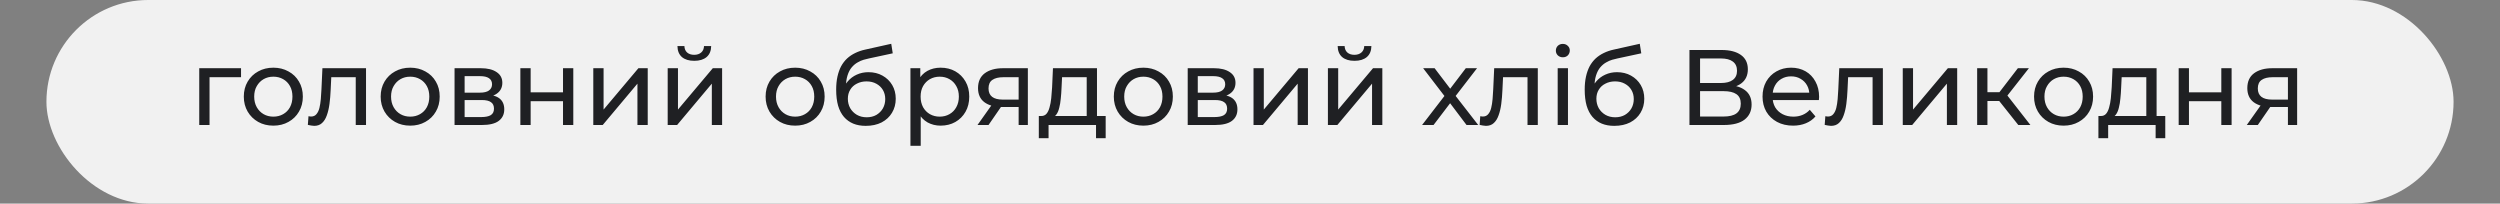
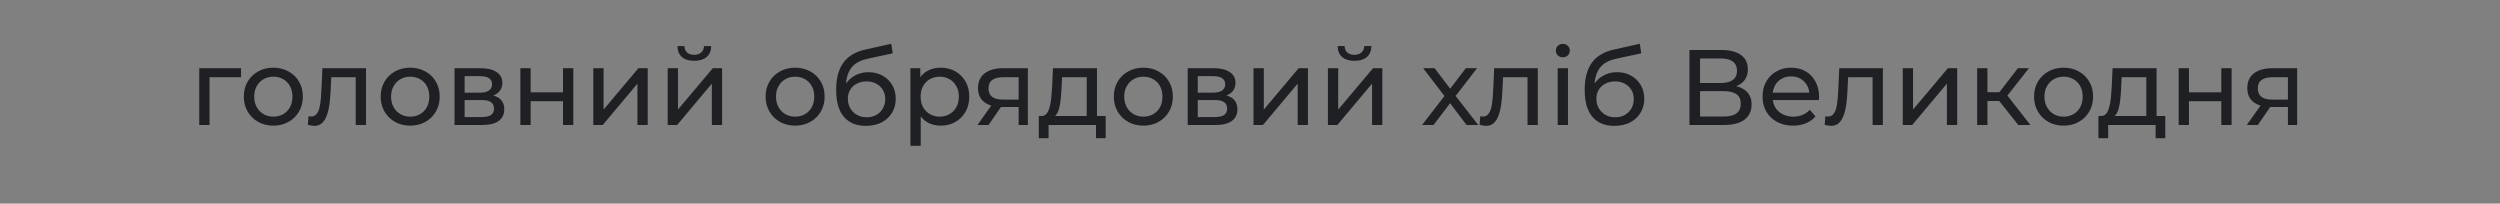
<svg xmlns="http://www.w3.org/2000/svg" width="700" height="57" viewBox="0 0 700 57" fill="none">
  <rect x="0" y="0" width="700" height="57" fill="#808080" stroke="none" />
-   <rect x="13" width="674" height="57" rx="28.5" fill="#F1F1F1" />
  <path d="M55.79 35V19.1H67.49V21.62H57.98L58.67 20.96V35H55.79ZM76.545 35.18C74.945 35.18 73.525 34.83 72.285 34.13C71.045 33.43 70.065 32.47 69.345 31.25C68.625 30.01 68.265 28.61 68.265 27.05C68.265 25.47 68.625 24.07 69.345 22.85C70.065 21.63 71.045 20.68 72.285 20C73.525 19.3 74.945 18.95 76.545 18.95C78.125 18.95 79.535 19.3 80.775 20C82.035 20.68 83.015 21.63 83.715 22.85C84.435 24.05 84.795 25.45 84.795 27.05C84.795 28.63 84.435 30.03 83.715 31.25C83.015 32.47 82.035 33.43 80.775 34.13C79.535 34.83 78.125 35.18 76.545 35.18ZM76.545 32.66C77.565 32.66 78.475 32.43 79.275 31.97C80.095 31.51 80.735 30.86 81.195 30.02C81.655 29.16 81.885 28.17 81.885 27.05C81.885 25.91 81.655 24.93 81.195 24.11C80.735 23.27 80.095 22.62 79.275 22.16C78.475 21.7 77.565 21.47 76.545 21.47C75.525 21.47 74.615 21.7 73.815 22.16C73.015 22.62 72.375 23.27 71.895 24.11C71.415 24.93 71.175 25.91 71.175 27.05C71.175 28.17 71.415 29.16 71.895 30.02C72.375 30.86 73.015 31.51 73.815 31.97C74.615 32.43 75.525 32.66 76.545 32.66ZM86.197 34.97L86.377 32.54C86.517 32.56 86.647 32.58 86.767 32.6C86.887 32.62 86.997 32.63 87.097 32.63C87.737 32.63 88.237 32.41 88.597 31.97C88.977 31.53 89.257 30.95 89.437 30.23C89.617 29.49 89.747 28.66 89.827 27.74C89.907 26.82 89.967 25.9 90.007 24.98L90.277 19.1H102.487V35H99.607V20.78L100.297 21.62H92.137L92.797 20.75L92.587 25.16C92.527 26.56 92.417 27.87 92.257 29.09C92.097 30.31 91.847 31.38 91.507 32.3C91.187 33.22 90.737 33.94 90.157 34.46C89.597 34.98 88.867 35.24 87.967 35.24C87.707 35.24 87.427 35.21 87.127 35.15C86.847 35.11 86.537 35.05 86.197 34.97ZM114.866 35.18C113.266 35.18 111.846 34.83 110.606 34.13C109.366 33.43 108.386 32.47 107.666 31.25C106.946 30.01 106.586 28.61 106.586 27.05C106.586 25.47 106.946 24.07 107.666 22.85C108.386 21.63 109.366 20.68 110.606 20C111.846 19.3 113.266 18.95 114.866 18.95C116.446 18.95 117.856 19.3 119.096 20C120.356 20.68 121.336 21.63 122.036 22.85C122.756 24.05 123.116 25.45 123.116 27.05C123.116 28.63 122.756 30.03 122.036 31.25C121.336 32.47 120.356 33.43 119.096 34.13C117.856 34.83 116.446 35.18 114.866 35.18ZM114.866 32.66C115.886 32.66 116.796 32.43 117.596 31.97C118.416 31.51 119.056 30.86 119.516 30.02C119.976 29.16 120.206 28.17 120.206 27.05C120.206 25.91 119.976 24.93 119.516 24.11C119.056 23.27 118.416 22.62 117.596 22.16C116.796 21.7 115.886 21.47 114.866 21.47C113.846 21.47 112.936 21.7 112.136 22.16C111.336 22.62 110.696 23.27 110.216 24.11C109.736 24.93 109.496 25.91 109.496 27.05C109.496 28.17 109.736 29.16 110.216 30.02C110.696 30.86 111.336 31.51 112.136 31.97C112.936 32.43 113.846 32.66 114.866 32.66ZM127.274 35V19.1H134.654C136.514 19.1 137.974 19.46 139.034 20.18C140.114 20.88 140.654 21.88 140.654 23.18C140.654 24.48 140.144 25.49 139.124 26.21C138.124 26.91 136.794 27.26 135.134 27.26L135.584 26.48C137.484 26.48 138.894 26.83 139.814 27.53C140.734 28.23 141.194 29.26 141.194 30.62C141.194 32 140.674 33.08 139.634 33.86C138.614 34.62 137.044 35 134.924 35H127.274ZM130.094 32.78H134.714C135.914 32.78 136.814 32.6 137.414 32.24C138.014 31.86 138.314 31.26 138.314 30.44C138.314 29.6 138.034 28.99 137.474 28.61C136.934 28.21 136.074 28.01 134.894 28.01H130.094V32.78ZM130.094 25.94H134.414C135.514 25.94 136.344 25.74 136.904 25.34C137.484 24.92 137.774 24.34 137.774 23.6C137.774 22.84 137.484 22.27 136.904 21.89C136.344 21.51 135.514 21.32 134.414 21.32H130.094V25.94ZM145.702 35V19.1H148.582V25.85H157.642V19.1H160.522V35H157.642V28.34H148.582V35H145.702ZM166.122 35V19.1H169.002V30.68L178.752 19.1H181.362V35H178.482V23.42L168.762 35H166.122ZM186.952 35V19.1H189.832V30.68L199.582 19.1H202.192V35H199.312V23.42L189.592 35H186.952ZM194.392 17.03C192.932 17.03 191.782 16.68 190.942 15.98C190.122 15.26 189.702 14.23 189.682 12.89H191.632C191.652 13.65 191.902 14.25 192.382 14.69C192.882 15.13 193.542 15.35 194.362 15.35C195.182 15.35 195.842 15.13 196.342 14.69C196.842 14.25 197.102 13.65 197.122 12.89H199.132C199.112 14.23 198.682 15.26 197.842 15.98C197.002 16.68 195.852 17.03 194.392 17.03ZM222.649 35.18C221.049 35.18 219.629 34.83 218.389 34.13C217.149 33.43 216.169 32.47 215.449 31.25C214.729 30.01 214.369 28.61 214.369 27.05C214.369 25.47 214.729 24.07 215.449 22.85C216.169 21.63 217.149 20.68 218.389 20C219.629 19.3 221.049 18.95 222.649 18.95C224.229 18.95 225.639 19.3 226.879 20C228.139 20.68 229.119 21.63 229.819 22.85C230.539 24.05 230.899 25.45 230.899 27.05C230.899 28.63 230.539 30.03 229.819 31.25C229.119 32.47 228.139 33.43 226.879 34.13C225.639 34.83 224.229 35.18 222.649 35.18ZM222.649 32.66C223.669 32.66 224.579 32.43 225.379 31.97C226.199 31.51 226.839 30.86 227.299 30.02C227.759 29.16 227.989 28.17 227.989 27.05C227.989 25.91 227.759 24.93 227.299 24.11C226.839 23.27 226.199 22.62 225.379 22.16C224.579 21.7 223.669 21.47 222.649 21.47C221.629 21.47 220.719 21.7 219.919 22.16C219.119 22.62 218.479 23.27 217.999 24.11C217.519 24.93 217.279 25.91 217.279 27.05C217.279 28.17 217.519 29.16 217.999 30.02C218.479 30.86 219.119 31.51 219.919 31.97C220.719 32.43 221.629 32.66 222.649 32.66ZM242.408 35.24C241.088 35.24 239.918 35.03 238.898 34.61C237.898 34.19 237.038 33.57 236.318 32.75C235.598 31.91 235.048 30.86 234.668 29.6C234.308 28.32 234.128 26.82 234.128 25.1C234.128 23.74 234.248 22.52 234.488 21.44C234.728 20.36 235.068 19.4 235.508 18.56C235.968 17.72 236.528 16.99 237.188 16.37C237.868 15.75 238.628 15.24 239.468 14.84C240.328 14.42 241.268 14.1 242.288 13.88L249.548 12.26L249.968 14.93L243.278 16.37C242.878 16.45 242.398 16.57 241.838 16.73C241.278 16.89 240.708 17.14 240.128 17.48C239.548 17.8 239.008 18.25 238.508 18.83C238.008 19.41 237.608 20.17 237.308 21.11C237.008 22.03 236.858 23.17 236.858 24.53C236.858 24.91 236.868 25.2 236.888 25.4C236.908 25.6 236.928 25.8 236.948 26C236.988 26.2 237.018 26.5 237.038 26.9L235.838 25.67C236.158 24.57 236.668 23.61 237.368 22.79C238.068 21.97 238.908 21.34 239.888 20.9C240.888 20.44 241.978 20.21 243.158 20.21C244.638 20.21 245.948 20.53 247.088 21.17C248.248 21.81 249.158 22.69 249.818 23.81C250.478 24.93 250.808 26.21 250.808 27.65C250.808 29.11 250.458 30.42 249.758 31.58C249.078 32.72 248.108 33.62 246.848 34.28C245.588 34.92 244.108 35.24 242.408 35.24ZM242.678 32.84C243.698 32.84 244.598 32.62 245.378 32.18C246.158 31.72 246.768 31.11 247.208 30.35C247.648 29.57 247.868 28.7 247.868 27.74C247.868 26.78 247.648 25.93 247.208 25.19C246.768 24.45 246.158 23.87 245.378 23.45C244.598 23.01 243.678 22.79 242.618 22.79C241.618 22.79 240.718 23 239.918 23.42C239.118 23.82 238.498 24.39 238.058 25.13C237.618 25.85 237.398 26.69 237.398 27.65C237.398 28.61 237.618 29.49 238.058 30.29C238.518 31.07 239.138 31.69 239.918 32.15C240.718 32.61 241.638 32.84 242.678 32.84ZM263.351 35.18C262.031 35.18 260.821 34.88 259.721 34.28C258.641 33.66 257.771 32.75 257.111 31.55C256.471 30.35 256.151 28.85 256.151 27.05C256.151 25.25 256.461 23.75 257.081 22.55C257.721 21.35 258.581 20.45 259.661 19.85C260.761 19.25 261.991 18.95 263.351 18.95C264.911 18.95 266.291 19.29 267.491 19.97C268.691 20.65 269.641 21.6 270.341 22.82C271.041 24.02 271.391 25.43 271.391 27.05C271.391 28.67 271.041 30.09 270.341 31.31C269.641 32.53 268.691 33.48 267.491 34.16C266.291 34.84 264.911 35.18 263.351 35.18ZM254.921 40.82V19.1H257.681V23.39L257.501 27.08L257.801 30.77V40.82H254.921ZM263.111 32.66C264.131 32.66 265.041 32.43 265.841 31.97C266.661 31.51 267.301 30.86 267.761 30.02C268.241 29.16 268.481 28.17 268.481 27.05C268.481 25.91 268.241 24.93 267.761 24.11C267.301 23.27 266.661 22.62 265.841 22.16C265.041 21.7 264.131 21.47 263.111 21.47C262.111 21.47 261.201 21.7 260.381 22.16C259.581 22.62 258.941 23.27 258.461 24.11C258.001 24.93 257.771 25.91 257.771 27.05C257.771 28.17 258.001 29.16 258.461 30.02C258.941 30.86 259.581 31.51 260.381 31.97C261.201 32.43 262.111 32.66 263.111 32.66ZM285.218 35V29.42L285.668 29.96H280.598C278.478 29.96 276.818 29.51 275.618 28.61C274.438 27.71 273.848 26.4 273.848 24.68C273.848 22.84 274.478 21.45 275.738 20.51C277.018 19.57 278.718 19.1 280.838 19.1H287.798V35H285.218ZM273.698 35L278.018 28.91H280.988L276.788 35H273.698ZM285.218 28.52V20.81L285.668 21.62H280.928C279.608 21.62 278.588 21.87 277.868 22.37C277.148 22.85 276.788 23.65 276.788 24.77C276.788 26.85 278.128 27.89 280.808 27.89H285.668L285.218 28.52ZM304.277 33.65V21.62H297.377L297.227 24.68C297.187 25.68 297.117 26.65 297.017 27.59C296.937 28.51 296.797 29.36 296.597 30.14C296.417 30.92 296.147 31.56 295.787 32.06C295.427 32.56 294.947 32.87 294.347 32.99L291.497 32.48C292.117 32.5 292.617 32.3 292.997 31.88C293.377 31.44 293.667 30.84 293.867 30.08C294.087 29.32 294.247 28.46 294.347 27.5C294.447 26.52 294.527 25.51 294.587 24.47L294.827 19.1H307.157V33.65H304.277ZM290.867 38.69V32.48H309.587V38.69H306.887V35H293.597V38.69H290.867ZM320.149 35.18C318.549 35.18 317.129 34.83 315.889 34.13C314.649 33.43 313.669 32.47 312.949 31.25C312.229 30.01 311.869 28.61 311.869 27.05C311.869 25.47 312.229 24.07 312.949 22.85C313.669 21.63 314.649 20.68 315.889 20C317.129 19.3 318.549 18.95 320.149 18.95C321.729 18.95 323.139 19.3 324.379 20C325.639 20.68 326.619 21.63 327.319 22.85C328.039 24.05 328.399 25.45 328.399 27.05C328.399 28.63 328.039 30.03 327.319 31.25C326.619 32.47 325.639 33.43 324.379 34.13C323.139 34.83 321.729 35.18 320.149 35.18ZM320.149 32.66C321.169 32.66 322.079 32.43 322.879 31.97C323.699 31.51 324.339 30.86 324.799 30.02C325.259 29.16 325.489 28.17 325.489 27.05C325.489 25.91 325.259 24.93 324.799 24.11C324.339 23.27 323.699 22.62 322.879 22.16C322.079 21.7 321.169 21.47 320.149 21.47C319.129 21.47 318.219 21.7 317.419 22.16C316.619 22.62 315.979 23.27 315.499 24.11C315.019 24.93 314.779 25.91 314.779 27.05C314.779 28.17 315.019 29.16 315.499 30.02C315.979 30.86 316.619 31.51 317.419 31.97C318.219 32.43 319.129 32.66 320.149 32.66ZM332.558 35V19.1H339.938C341.798 19.1 343.258 19.46 344.318 20.18C345.398 20.88 345.938 21.88 345.938 23.18C345.938 24.48 345.428 25.49 344.408 26.21C343.408 26.91 342.078 27.26 340.418 27.26L340.868 26.48C342.768 26.48 344.178 26.83 345.098 27.53C346.018 28.23 346.478 29.26 346.478 30.62C346.478 32 345.958 33.08 344.918 33.86C343.898 34.62 342.328 35 340.208 35H332.558ZM335.378 32.78H339.998C341.198 32.78 342.098 32.6 342.698 32.24C343.298 31.86 343.598 31.26 343.598 30.44C343.598 29.6 343.318 28.99 342.758 28.61C342.218 28.21 341.358 28.01 340.178 28.01H335.378V32.78ZM335.378 25.94H339.698C340.798 25.94 341.628 25.74 342.188 25.34C342.768 24.92 343.058 24.34 343.058 23.6C343.058 22.84 342.768 22.27 342.188 21.89C341.628 21.51 340.798 21.32 339.698 21.32H335.378V25.94ZM350.985 35V19.1H353.865V30.68L363.615 19.1H366.225V35H363.345V23.42L353.625 35H350.985ZM371.815 35V19.1H374.695V30.68L384.445 19.1H387.055V35H384.175V23.42L374.455 35H371.815ZM379.255 17.03C377.795 17.03 376.645 16.68 375.805 15.98C374.985 15.26 374.565 14.23 374.545 12.89H376.495C376.515 13.65 376.765 14.25 377.245 14.69C377.745 15.13 378.405 15.35 379.225 15.35C380.045 15.35 380.705 15.13 381.205 14.69C381.705 14.25 381.965 13.65 381.985 12.89H383.995C383.975 14.23 383.545 15.26 382.705 15.98C381.865 16.68 380.715 17.03 379.255 17.03ZM398.182 35L405.022 26.12L404.992 27.59L398.482 19.1H401.692L406.672 25.64H405.442L410.422 19.1H413.572L406.972 27.65L407.002 26.12L413.902 35H410.632L405.382 28.04L406.552 28.22L401.392 35H398.182ZM414.293 34.97L414.473 32.54C414.613 32.56 414.743 32.58 414.863 32.6C414.983 32.62 415.093 32.63 415.193 32.63C415.833 32.63 416.333 32.41 416.693 31.97C417.073 31.53 417.353 30.95 417.533 30.23C417.713 29.49 417.843 28.66 417.923 27.74C418.003 26.82 418.063 25.9 418.103 24.98L418.373 19.1H430.583V35H427.703V20.78L428.393 21.62H420.233L420.893 20.75L420.683 25.16C420.623 26.56 420.513 27.87 420.353 29.09C420.193 30.31 419.943 31.38 419.603 32.3C419.283 33.22 418.833 33.94 418.253 34.46C417.693 34.98 416.963 35.24 416.063 35.24C415.803 35.24 415.523 35.21 415.223 35.15C414.943 35.11 414.633 35.05 414.293 34.97ZM436.151 35V19.1H439.031V35H436.151ZM437.591 16.04C437.031 16.04 436.561 15.86 436.181 15.5C435.821 15.14 435.641 14.7 435.641 14.18C435.641 13.64 435.821 13.19 436.181 12.83C436.561 12.47 437.031 12.29 437.591 12.29C438.151 12.29 438.611 12.47 438.971 12.83C439.351 13.17 439.541 13.6 439.541 14.12C439.541 14.66 439.361 15.12 439.001 15.5C438.641 15.86 438.171 16.04 437.591 16.04ZM451.997 35.24C450.677 35.24 449.507 35.03 448.487 34.61C447.487 34.19 446.627 33.57 445.907 32.75C445.187 31.91 444.637 30.86 444.257 29.6C443.897 28.32 443.717 26.82 443.717 25.1C443.717 23.74 443.837 22.52 444.077 21.44C444.317 20.36 444.657 19.4 445.097 18.56C445.557 17.72 446.117 16.99 446.777 16.37C447.457 15.75 448.217 15.24 449.057 14.84C449.917 14.42 450.857 14.1 451.877 13.88L459.137 12.26L459.557 14.93L452.867 16.37C452.467 16.45 451.987 16.57 451.427 16.73C450.867 16.89 450.297 17.14 449.717 17.48C449.137 17.8 448.597 18.25 448.097 18.83C447.597 19.41 447.197 20.17 446.897 21.11C446.597 22.03 446.447 23.17 446.447 24.53C446.447 24.91 446.457 25.2 446.477 25.4C446.497 25.6 446.517 25.8 446.537 26C446.577 26.2 446.607 26.5 446.627 26.9L445.427 25.67C445.747 24.57 446.257 23.61 446.957 22.79C447.657 21.97 448.497 21.34 449.477 20.9C450.477 20.44 451.567 20.21 452.747 20.21C454.227 20.21 455.537 20.53 456.677 21.17C457.837 21.81 458.747 22.69 459.407 23.81C460.067 24.93 460.397 26.21 460.397 27.65C460.397 29.11 460.047 30.42 459.347 31.58C458.667 32.72 457.697 33.62 456.437 34.28C455.177 34.92 453.697 35.24 451.997 35.24ZM452.267 32.84C453.287 32.84 454.187 32.62 454.967 32.18C455.747 31.72 456.357 31.11 456.797 30.35C457.237 29.57 457.457 28.7 457.457 27.74C457.457 26.78 457.237 25.93 456.797 25.19C456.357 24.45 455.747 23.87 454.967 23.45C454.187 23.01 453.267 22.79 452.207 22.79C451.207 22.79 450.307 23 449.507 23.42C448.707 23.82 448.087 24.39 447.647 25.13C447.207 25.85 446.987 26.69 446.987 27.65C446.987 28.61 447.207 29.49 447.647 30.29C448.107 31.07 448.727 31.69 449.507 32.15C450.307 32.61 451.227 32.84 452.267 32.84ZM473.047 35V14H482.077C484.357 14 486.147 14.46 487.447 15.38C488.747 16.3 489.397 17.64 489.397 19.4C489.397 21.12 488.777 22.44 487.537 23.36C486.297 24.26 484.667 24.71 482.647 24.71L483.187 23.81C485.527 23.81 487.317 24.28 488.557 25.22C489.817 26.14 490.447 27.49 490.447 29.27C490.447 31.07 489.787 32.48 488.467 33.5C487.167 34.5 485.227 35 482.647 35H473.047ZM476.017 32.63H482.587C484.187 32.63 485.387 32.34 486.187 31.76C487.007 31.16 487.417 30.25 487.417 29.03C487.417 27.81 487.007 26.92 486.187 26.36C485.387 25.8 484.187 25.52 482.587 25.52H476.017V32.63ZM476.017 23.24H481.867C483.327 23.24 484.437 22.95 485.197 22.37C485.977 21.79 486.367 20.94 486.367 19.82C486.367 18.68 485.977 17.82 485.197 17.24C484.437 16.66 483.327 16.37 481.867 16.37H476.017V23.24ZM502.06 35.18C500.36 35.18 498.86 34.83 497.56 34.13C496.28 33.43 495.28 32.47 494.56 31.25C493.86 30.03 493.51 28.63 493.51 27.05C493.51 25.47 493.85 24.07 494.53 22.85C495.23 21.63 496.18 20.68 497.38 20C498.6 19.3 499.97 18.95 501.49 18.95C503.03 18.95 504.39 19.29 505.57 19.97C506.75 20.65 507.67 21.61 508.33 22.85C509.01 24.07 509.35 25.5 509.35 27.14C509.35 27.26 509.34 27.4 509.32 27.56C509.32 27.72 509.31 27.87 509.29 28.01H495.76V25.94H507.79L506.62 26.66C506.64 25.64 506.43 24.73 505.99 23.93C505.55 23.13 504.94 22.51 504.16 22.07C503.4 21.61 502.51 21.38 501.49 21.38C500.49 21.38 499.6 21.61 498.82 22.07C498.04 22.51 497.43 23.14 496.99 23.96C496.55 24.76 496.33 25.68 496.33 26.72V27.2C496.33 28.26 496.57 29.21 497.05 30.05C497.55 30.87 498.24 31.51 499.12 31.97C500 32.43 501.01 32.66 502.15 32.66C503.09 32.66 503.94 32.5 504.7 32.18C505.48 31.86 506.16 31.38 506.74 30.74L508.33 32.6C507.61 33.44 506.71 34.08 505.63 34.52C504.57 34.96 503.38 35.18 502.06 35.18ZM510.914 34.97L511.094 32.54C511.234 32.56 511.364 32.58 511.484 32.6C511.604 32.62 511.714 32.63 511.814 32.63C512.454 32.63 512.954 32.41 513.314 31.97C513.694 31.53 513.974 30.95 514.154 30.23C514.334 29.49 514.464 28.66 514.544 27.74C514.624 26.82 514.684 25.9 514.724 24.98L514.994 19.1H527.204V35H524.324V20.78L525.014 21.62H516.854L517.514 20.75L517.304 25.16C517.244 26.56 517.134 27.87 516.974 29.09C516.814 30.31 516.564 31.38 516.224 32.3C515.904 33.22 515.454 33.94 514.874 34.46C514.314 34.98 513.584 35.24 512.684 35.24C512.424 35.24 512.144 35.21 511.844 35.15C511.564 35.11 511.254 35.05 510.914 34.97ZM532.772 35V19.1H535.652V30.68L545.402 19.1H548.012V35H545.132V23.42L535.412 35H532.772ZM565.123 35L558.973 27.26L561.343 25.82L568.513 35H565.123ZM553.603 35V19.1H556.483V35H553.603ZM555.613 28.28V25.82H560.863V28.28H555.613ZM561.583 27.38L558.913 27.02L565.003 19.1H568.093L561.583 27.38ZM577.815 35.18C576.215 35.18 574.795 34.83 573.555 34.13C572.315 33.43 571.335 32.47 570.615 31.25C569.895 30.01 569.535 28.61 569.535 27.05C569.535 25.47 569.895 24.07 570.615 22.85C571.335 21.63 572.315 20.68 573.555 20C574.795 19.3 576.215 18.95 577.815 18.95C579.395 18.95 580.805 19.3 582.045 20C583.305 20.68 584.285 21.63 584.985 22.85C585.705 24.05 586.065 25.45 586.065 27.05C586.065 28.63 585.705 30.03 584.985 31.25C584.285 32.47 583.305 33.43 582.045 34.13C580.805 34.83 579.395 35.18 577.815 35.18ZM577.815 32.66C578.835 32.66 579.745 32.43 580.545 31.97C581.365 31.51 582.005 30.86 582.465 30.02C582.925 29.16 583.155 28.17 583.155 27.05C583.155 25.91 582.925 24.93 582.465 24.11C582.005 23.27 581.365 22.62 580.545 22.16C579.745 21.7 578.835 21.47 577.815 21.47C576.795 21.47 575.885 21.7 575.085 22.16C574.285 22.62 573.645 23.27 573.165 24.11C572.685 24.93 572.445 25.91 572.445 27.05C572.445 28.17 572.685 29.16 573.165 30.02C573.645 30.86 574.285 31.51 575.085 31.97C575.885 32.43 576.795 32.66 577.815 32.66ZM600.966 33.65V21.62H594.066L593.916 24.68C593.876 25.68 593.806 26.65 593.706 27.59C593.626 28.51 593.486 29.36 593.286 30.14C593.106 30.92 592.836 31.56 592.476 32.06C592.116 32.56 591.636 32.87 591.036 32.99L588.186 32.48C588.806 32.5 589.306 32.3 589.686 31.88C590.066 31.44 590.356 30.84 590.556 30.08C590.776 29.32 590.936 28.46 591.036 27.5C591.136 26.52 591.216 25.51 591.276 24.47L591.516 19.1H603.846V33.65H600.966ZM587.556 38.69V32.48H606.276V38.69H603.576V35H590.286V38.69H587.556ZM610.028 35V19.1H612.908V25.85H621.968V19.1H624.848V35H621.968V28.34H612.908V35H610.028ZM640.618 35V29.42L641.068 29.96H635.998C633.878 29.96 632.218 29.51 631.018 28.61C629.838 27.71 629.248 26.4 629.248 24.68C629.248 22.84 629.878 21.45 631.138 20.51C632.418 19.57 634.118 19.1 636.238 19.1H643.198V35H640.618ZM629.098 35L633.418 28.91H636.388L632.188 35H629.098ZM640.618 28.52V20.81L641.068 21.62H636.328C635.008 21.62 633.988 21.87 633.268 22.37C632.548 22.85 632.188 23.65 632.188 24.77C632.188 26.85 633.528 27.89 636.208 27.89H641.068L640.618 28.52Z" fill="#1F2023" />
</svg>